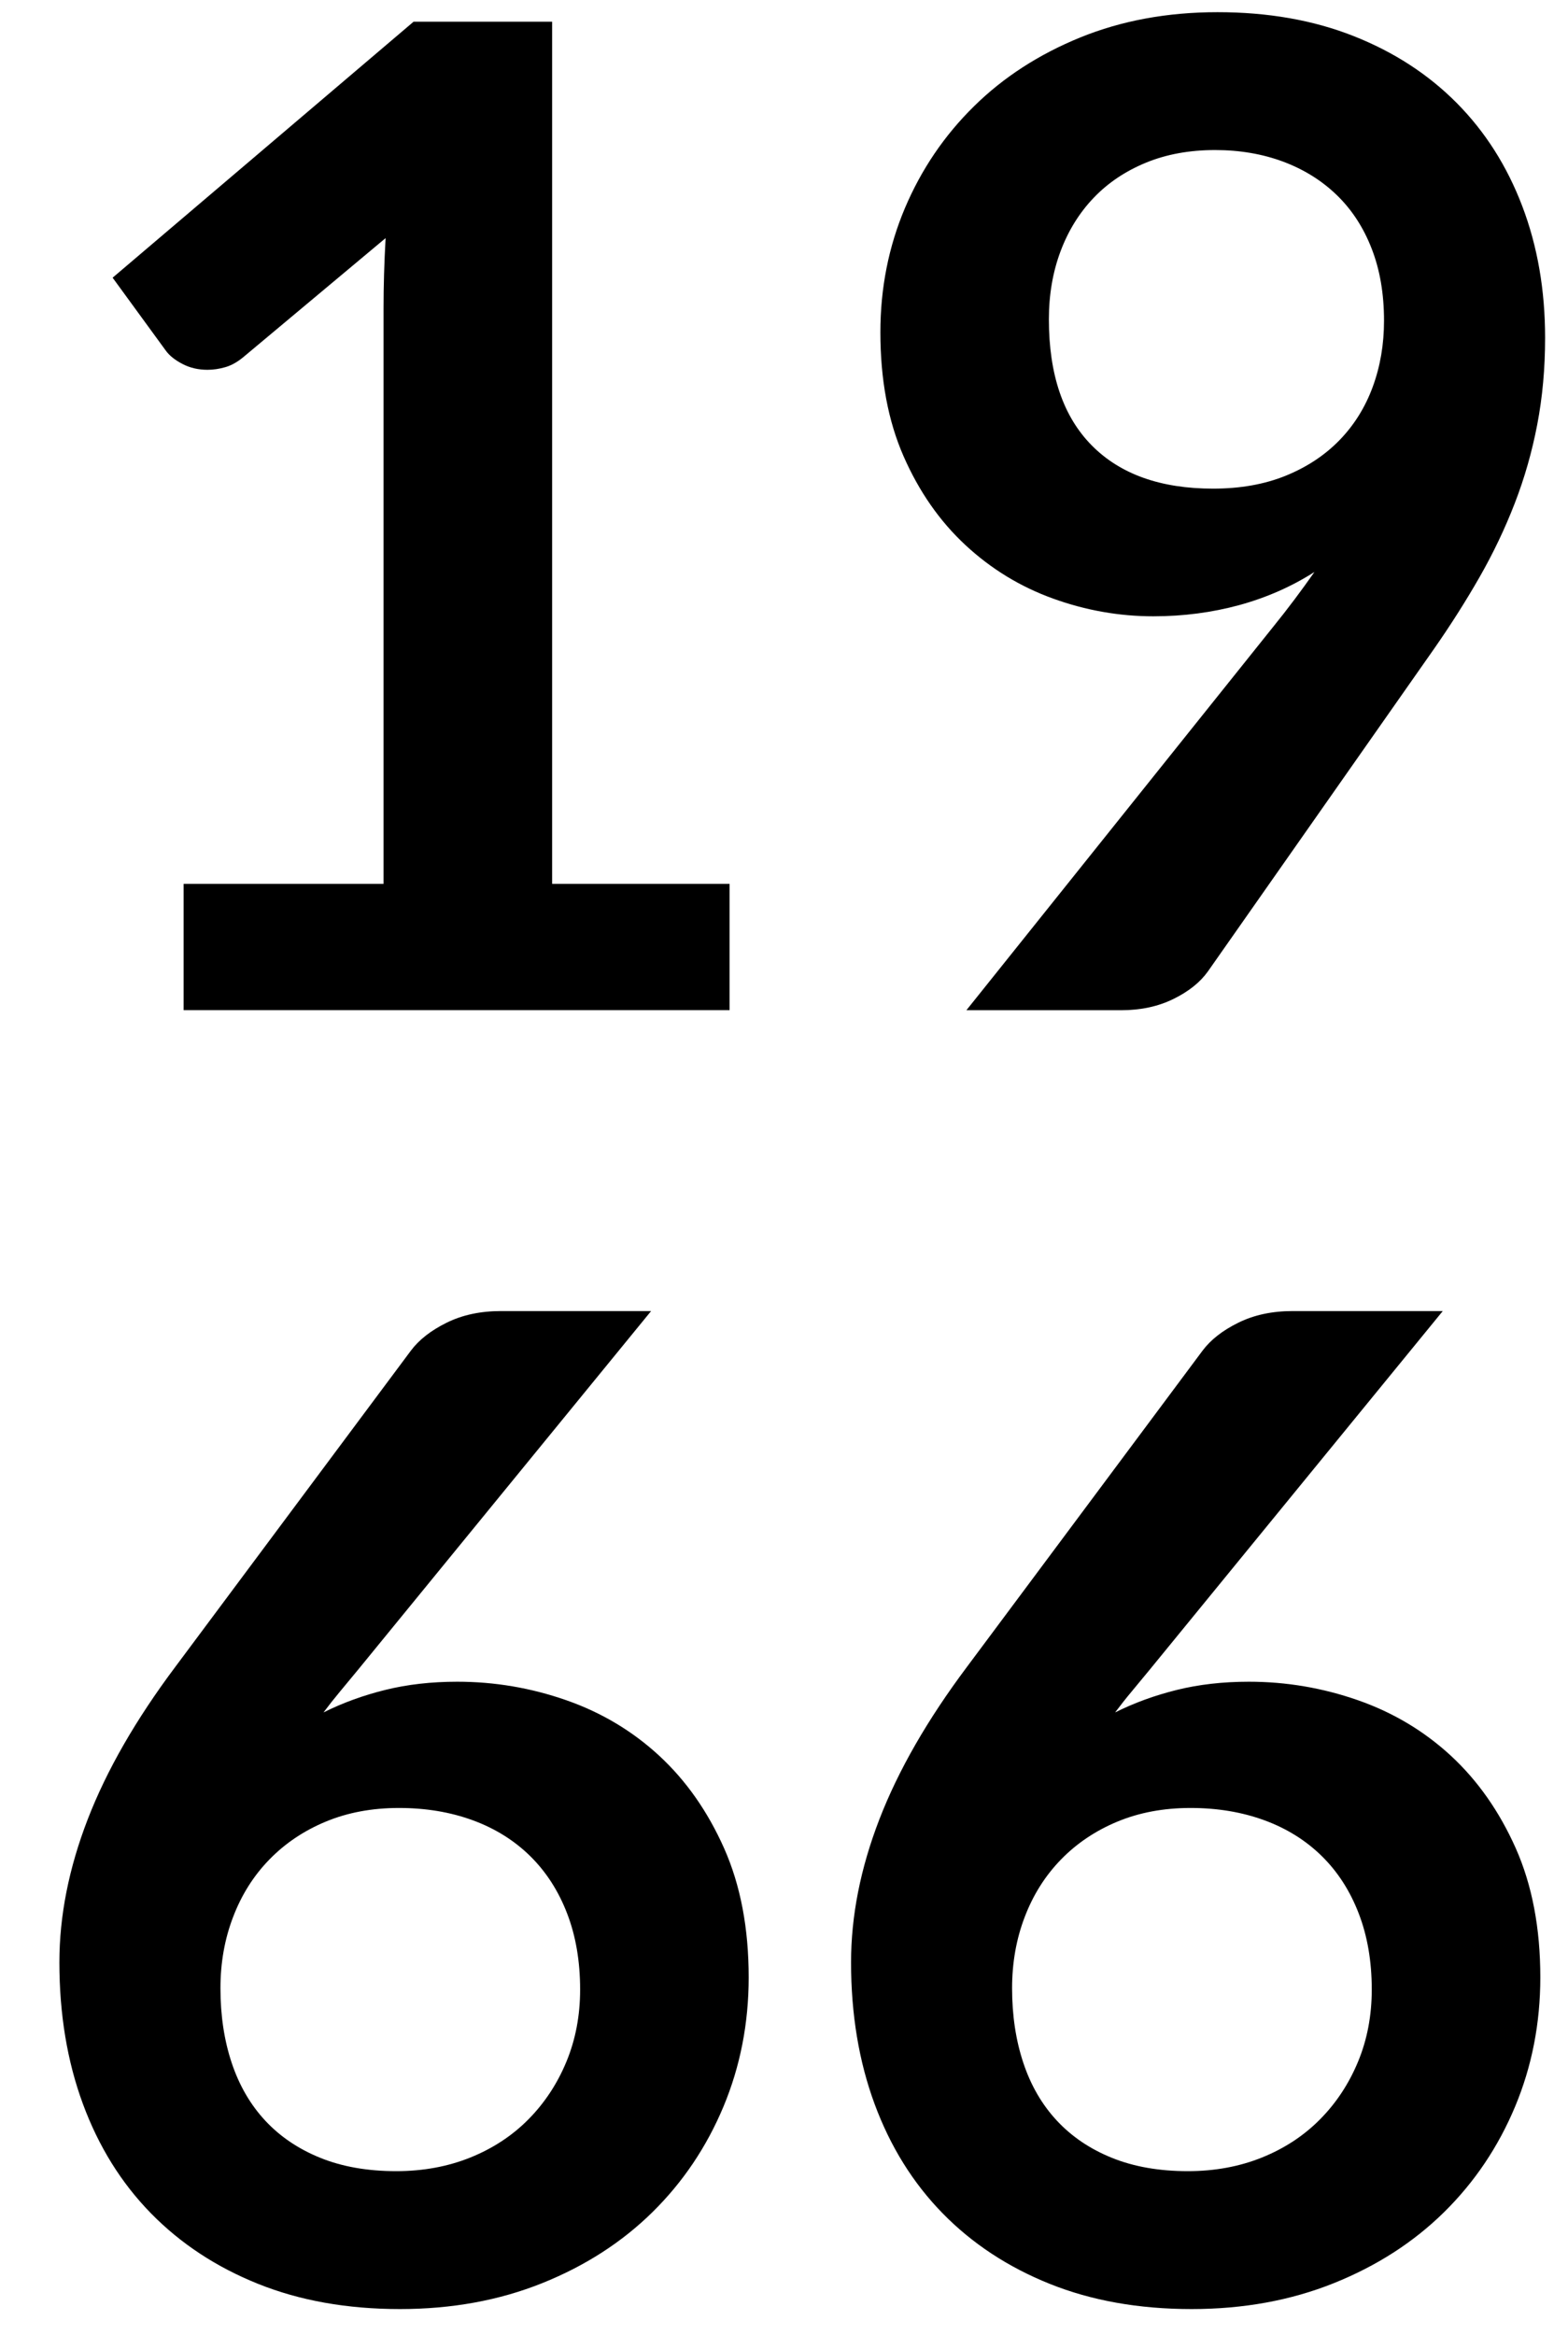
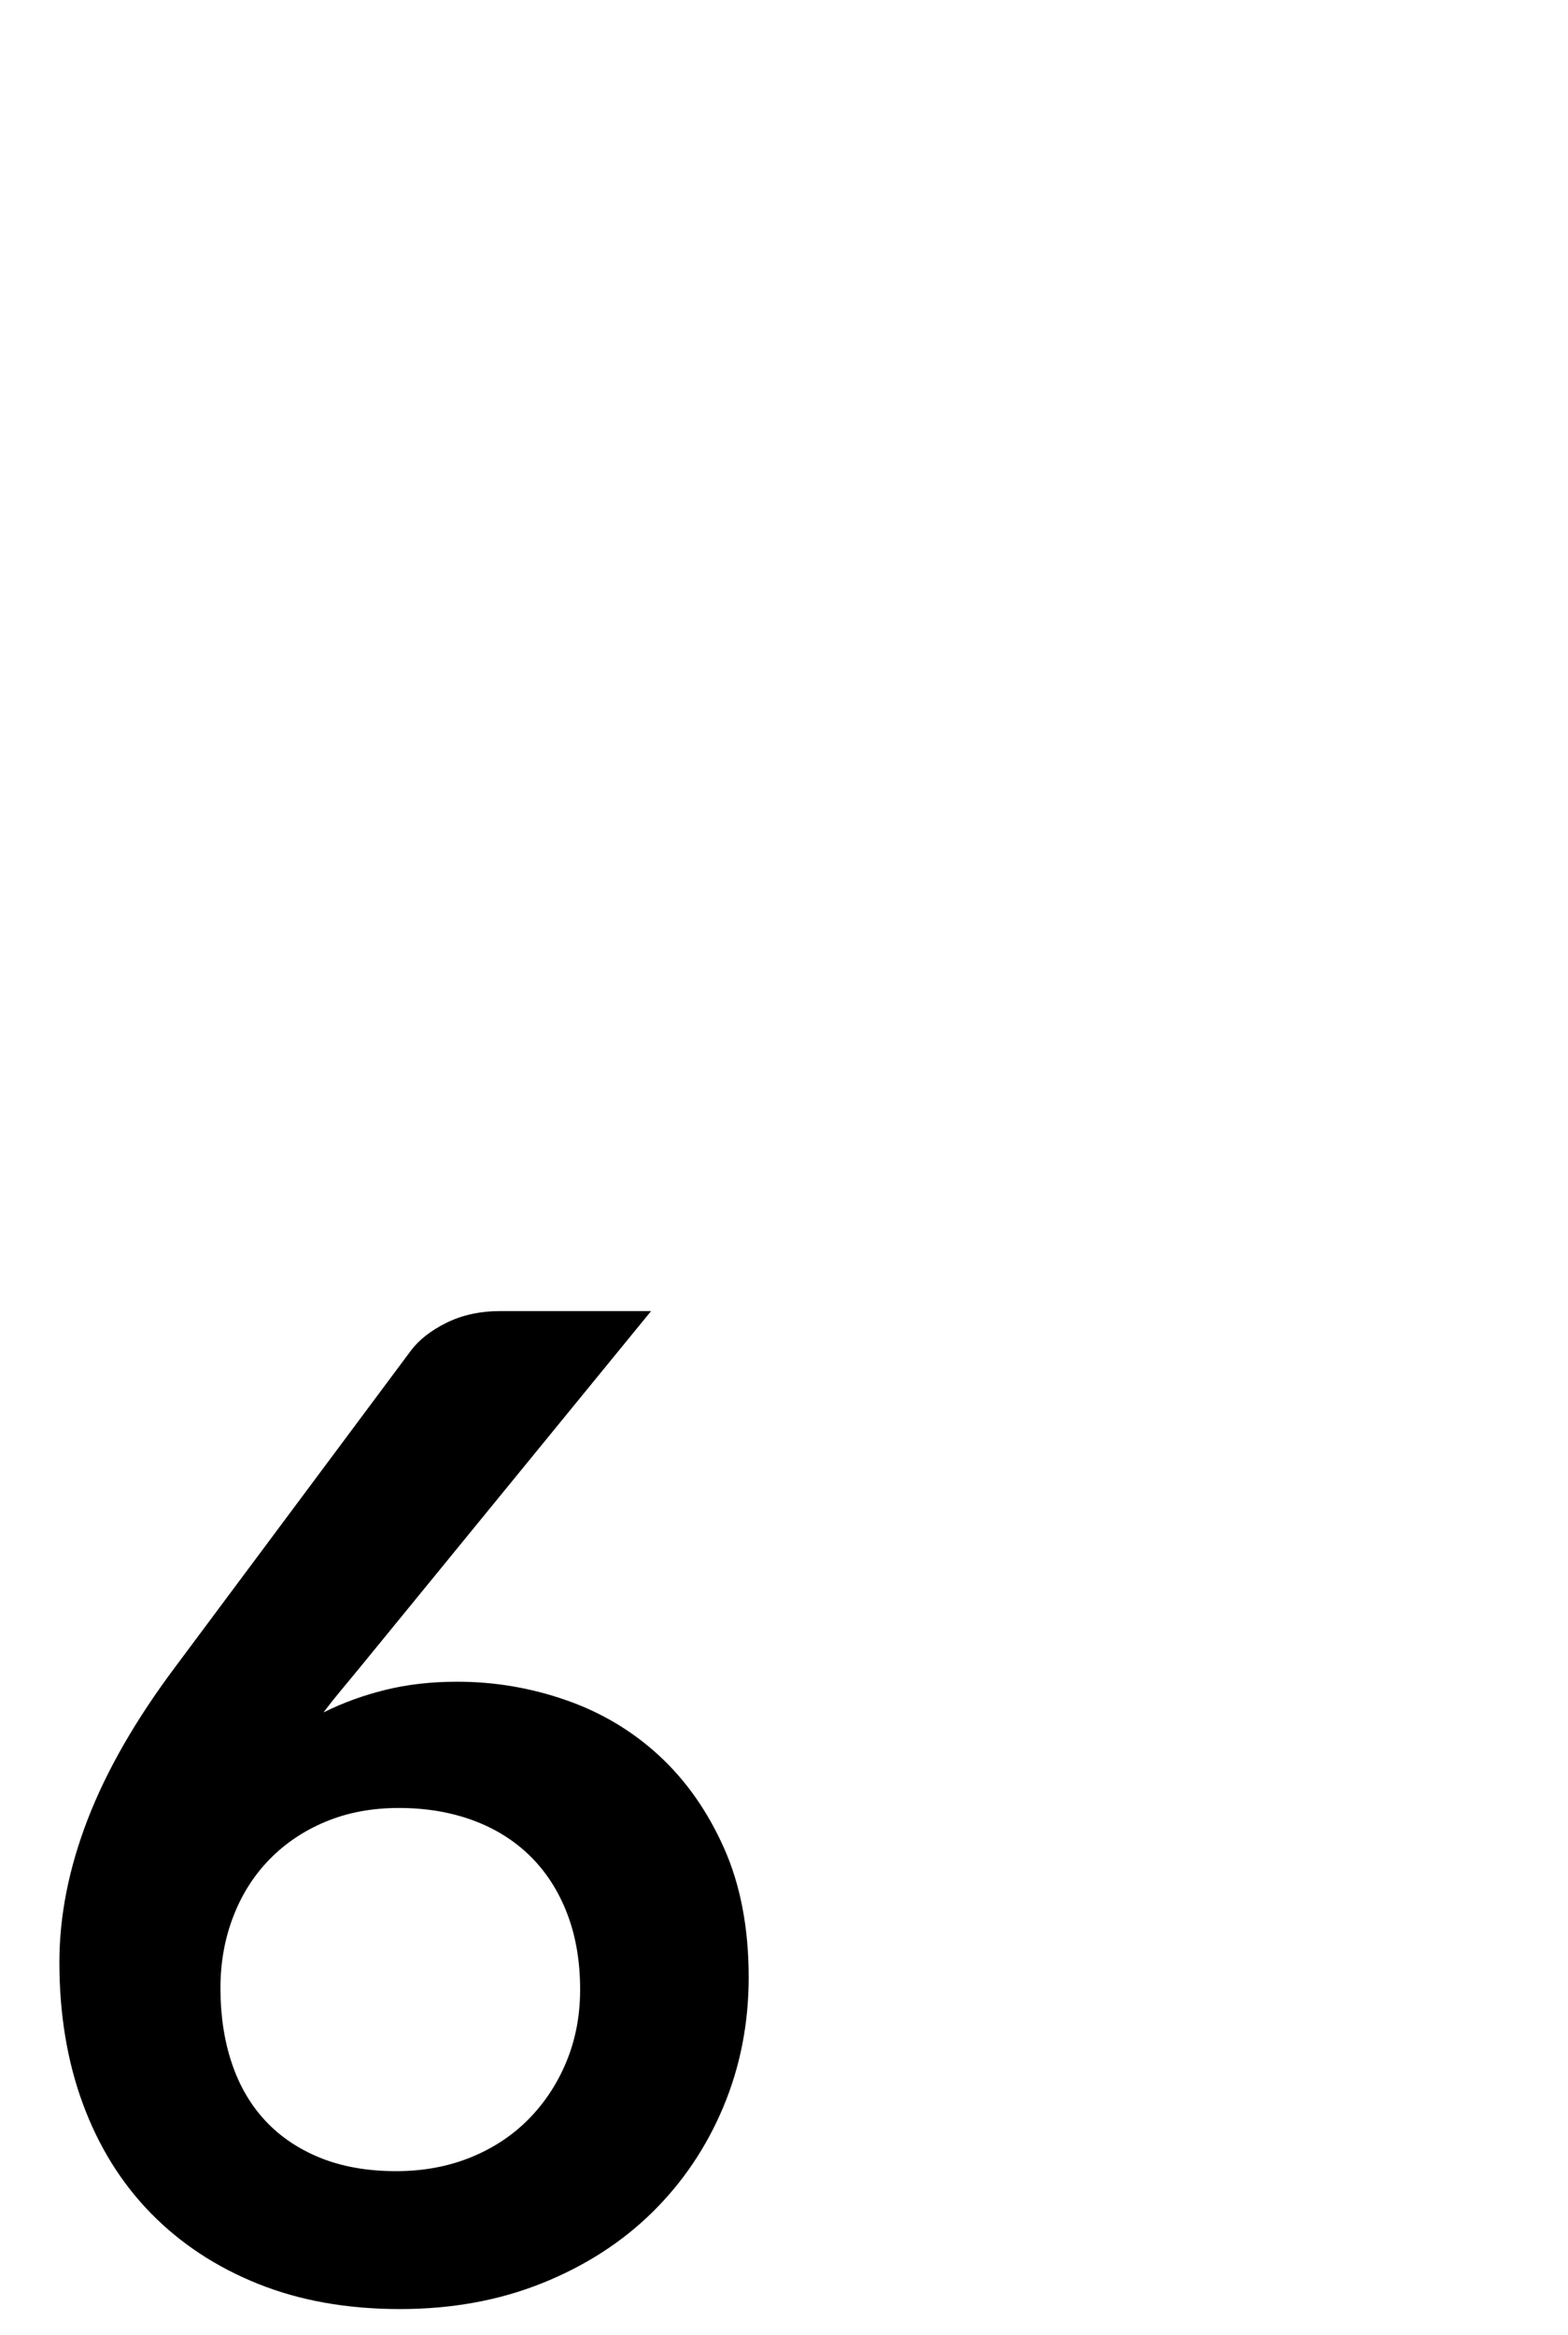
<svg xmlns="http://www.w3.org/2000/svg" version="1.1" id="Calque_1" x="0px" y="0px" width="60.885px" height="90.646px" viewBox="0 0 60.885 90.646" enable-background="new 0 0 60.885 90.646" xml:space="preserve">
  <g enable-background="new    ">
-     <path d="M7.128,34.312h7.765v-22.34c0-0.865,0.026-1.775,0.08-2.729L9.46,13.854c-0.23,0.194-0.464,0.327-0.702,0.397   c-0.239,0.07-0.473,0.105-0.702,0.105c-0.354,0-0.676-0.074-0.967-0.225s-0.508-0.322-0.649-0.517L4.373,10.78l11.687-9.938h5.379   v33.47h6.89v4.902h-21.2V34.312z" />
-     <path d="M44.784,23.925c-1.324,0-2.623-0.229-3.896-0.689c-1.272-0.459-2.407-1.152-3.405-2.08s-1.798-2.076-2.398-3.445   s-0.9-2.972-0.9-4.81c0-1.714,0.318-3.321,0.953-4.823c0.637-1.501,1.528-2.817,2.678-3.948c1.147-1.131,2.525-2.022,4.133-2.677   c1.607-0.653,3.383-0.98,5.327-0.98c1.961,0,3.724,0.31,5.286,0.928c1.564,0.618,2.897,1.484,4.002,2.597   c1.104,1.113,1.952,2.447,2.544,4.002s0.888,3.26,0.888,5.114c0,1.184-0.102,2.306-0.305,3.365   c-0.203,1.061-0.494,2.08-0.875,3.062c-0.379,0.98-0.834,1.934-1.364,2.861s-1.122,1.859-1.775,2.796l-8.771,12.508   c-0.301,0.424-0.747,0.782-1.339,1.073c-0.592,0.292-1.268,0.438-2.027,0.438h-6.015l11.898-14.866   c0.3-0.371,0.583-0.733,0.848-1.087s0.521-0.706,0.769-1.06c-0.883,0.565-1.855,0.993-2.915,1.285   C47.063,23.778,45.95,23.925,44.784,23.925z M53.741,12.45c0-1.043-0.159-1.975-0.479-2.796c-0.318-0.821-0.77-1.515-1.354-2.08   s-1.279-0.998-2.084-1.299c-0.807-0.3-1.688-0.45-2.643-0.45c-0.992,0-1.886,0.163-2.683,0.49   c-0.796,0.327-1.474,0.781-2.031,1.364s-0.987,1.276-1.288,2.08c-0.301,0.805-0.451,1.683-0.451,2.637   c0,2.138,0.553,3.768,1.66,4.89c1.105,1.122,2.677,1.683,4.713,1.683c1.062,0,2.005-0.168,2.828-0.503   c0.823-0.336,1.518-0.796,2.084-1.379s0.996-1.271,1.289-2.066C53.595,14.225,53.741,13.368,53.741,12.45z" />
-   </g>
+     </g>
  <g enable-background="new    ">
    <path d="M17.755,65.285c1.449,0,2.857,0.238,4.227,0.716c1.369,0.477,2.574,1.197,3.617,2.159c1.042,0.964,1.881,2.16,2.518,3.591   c0.636,1.432,0.954,3.101,0.954,5.009c0,1.785-0.327,3.458-0.98,5.021c-0.654,1.563-1.572,2.929-2.756,4.095   s-2.61,2.085-4.28,2.756s-3.511,1.007-5.525,1.007c-2.049,0-3.887-0.327-5.512-0.98c-1.625-0.653-3.012-1.567-4.161-2.742   s-2.027-2.588-2.637-4.24s-0.914-3.485-0.914-5.499c0-1.802,0.366-3.652,1.1-5.552c0.733-1.898,1.868-3.873,3.405-5.923   l9.143-12.27c0.318-0.424,0.782-0.786,1.391-1.086c0.609-0.301,1.312-0.451,2.107-0.451h5.83L13.913,64.808   c-0.248,0.301-0.481,0.583-0.702,0.848c-0.221,0.265-0.438,0.539-0.649,0.821c0.742-0.371,1.541-0.662,2.398-0.874   C15.816,65.391,16.748,65.285,17.755,65.285z M8.56,77.183c0,1.061,0.146,2.027,0.438,2.902c0.292,0.874,0.726,1.621,1.301,2.239   s1.288,1.1,2.138,1.444c0.85,0.344,1.832,0.517,2.947,0.517c1.044,0,2.004-0.177,2.881-0.53c0.876-0.354,1.628-0.848,2.256-1.484   c0.628-0.636,1.12-1.382,1.474-2.239c0.354-0.856,0.531-1.788,0.531-2.795c0-1.096-0.168-2.081-0.505-2.955   c-0.336-0.875-0.814-1.616-1.433-2.227c-0.62-0.609-1.363-1.073-2.23-1.391c-0.867-0.318-1.823-0.478-2.867-0.478   s-1.991,0.177-2.841,0.53s-1.58,0.844-2.19,1.471c-0.611,0.627-1.08,1.369-1.407,2.227C8.723,75.271,8.56,76.194,8.56,77.183z" />
-     <path d="M48.494,65.285c1.448,0,2.857,0.238,4.228,0.716c1.368,0.477,2.574,1.197,3.617,2.159c1.041,0.964,1.881,2.16,2.518,3.591   c0.635,1.432,0.953,3.101,0.953,5.009c0,1.785-0.327,3.458-0.98,5.021c-0.654,1.563-1.572,2.929-2.756,4.095   s-2.61,2.085-4.279,2.756c-1.67,0.671-3.512,1.007-5.525,1.007c-2.05,0-3.887-0.327-5.512-0.98   c-1.626-0.653-3.013-1.567-4.161-2.742s-2.027-2.588-2.637-4.24s-0.914-3.485-0.914-5.499c0-1.802,0.366-3.652,1.1-5.552   c0.733-1.898,1.868-3.873,3.405-5.923l9.143-12.27c0.318-0.424,0.781-0.786,1.391-1.086c0.609-0.301,1.312-0.451,2.107-0.451h5.83   L44.651,64.808c-0.247,0.301-0.48,0.583-0.701,0.848c-0.222,0.265-0.438,0.539-0.65,0.821c0.742-0.371,1.541-0.662,2.398-0.874   S47.487,65.285,48.494,65.285z M39.299,77.183c0,1.061,0.146,2.027,0.438,2.902c0.291,0.874,0.725,1.621,1.301,2.239   c0.574,0.618,1.287,1.1,2.137,1.444c0.85,0.344,1.832,0.517,2.947,0.517c1.045,0,2.004-0.177,2.881-0.53   c0.876-0.354,1.628-0.848,2.256-1.484c0.629-0.636,1.12-1.382,1.475-2.239c0.354-0.856,0.531-1.788,0.531-2.795   c0-1.096-0.169-2.081-0.506-2.955c-0.336-0.875-0.813-1.616-1.433-2.227c-0.62-0.609-1.363-1.073-2.23-1.391   c-0.867-0.318-1.823-0.478-2.867-0.478s-1.991,0.177-2.841,0.53s-1.58,0.844-2.19,1.471s-1.08,1.369-1.407,2.227   C39.462,75.271,39.299,76.194,39.299,77.183z" />
  </g>
</svg>